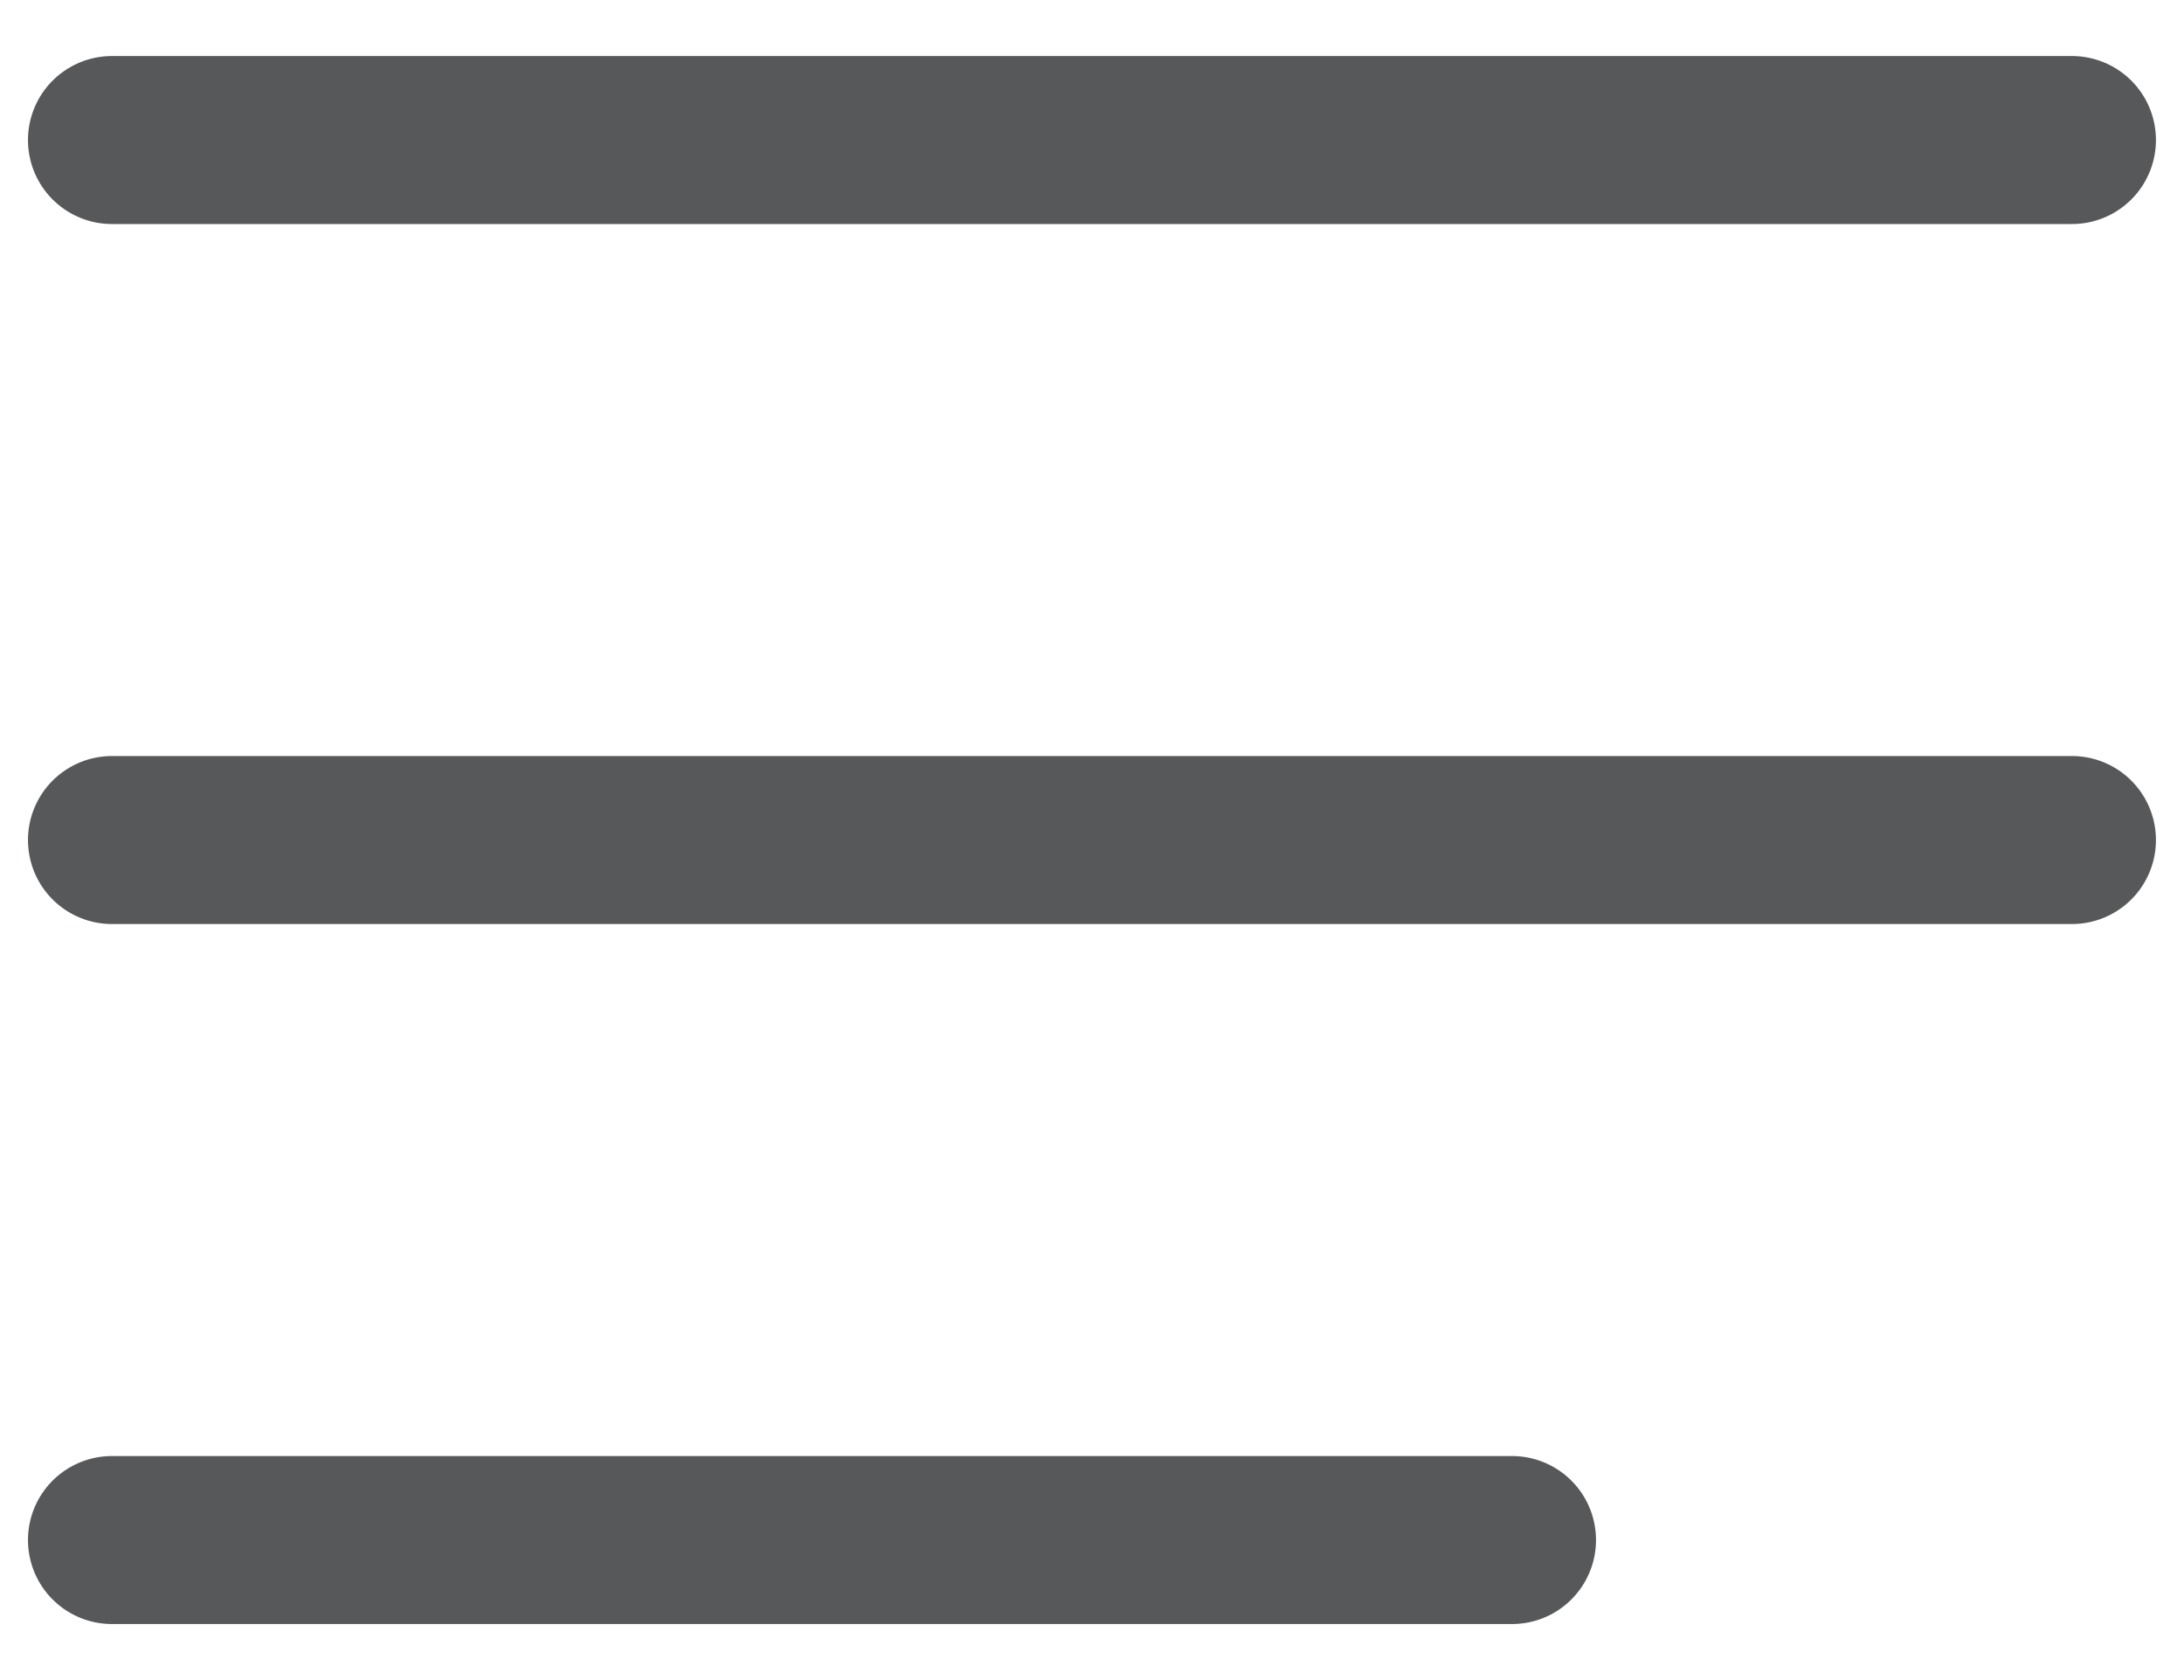
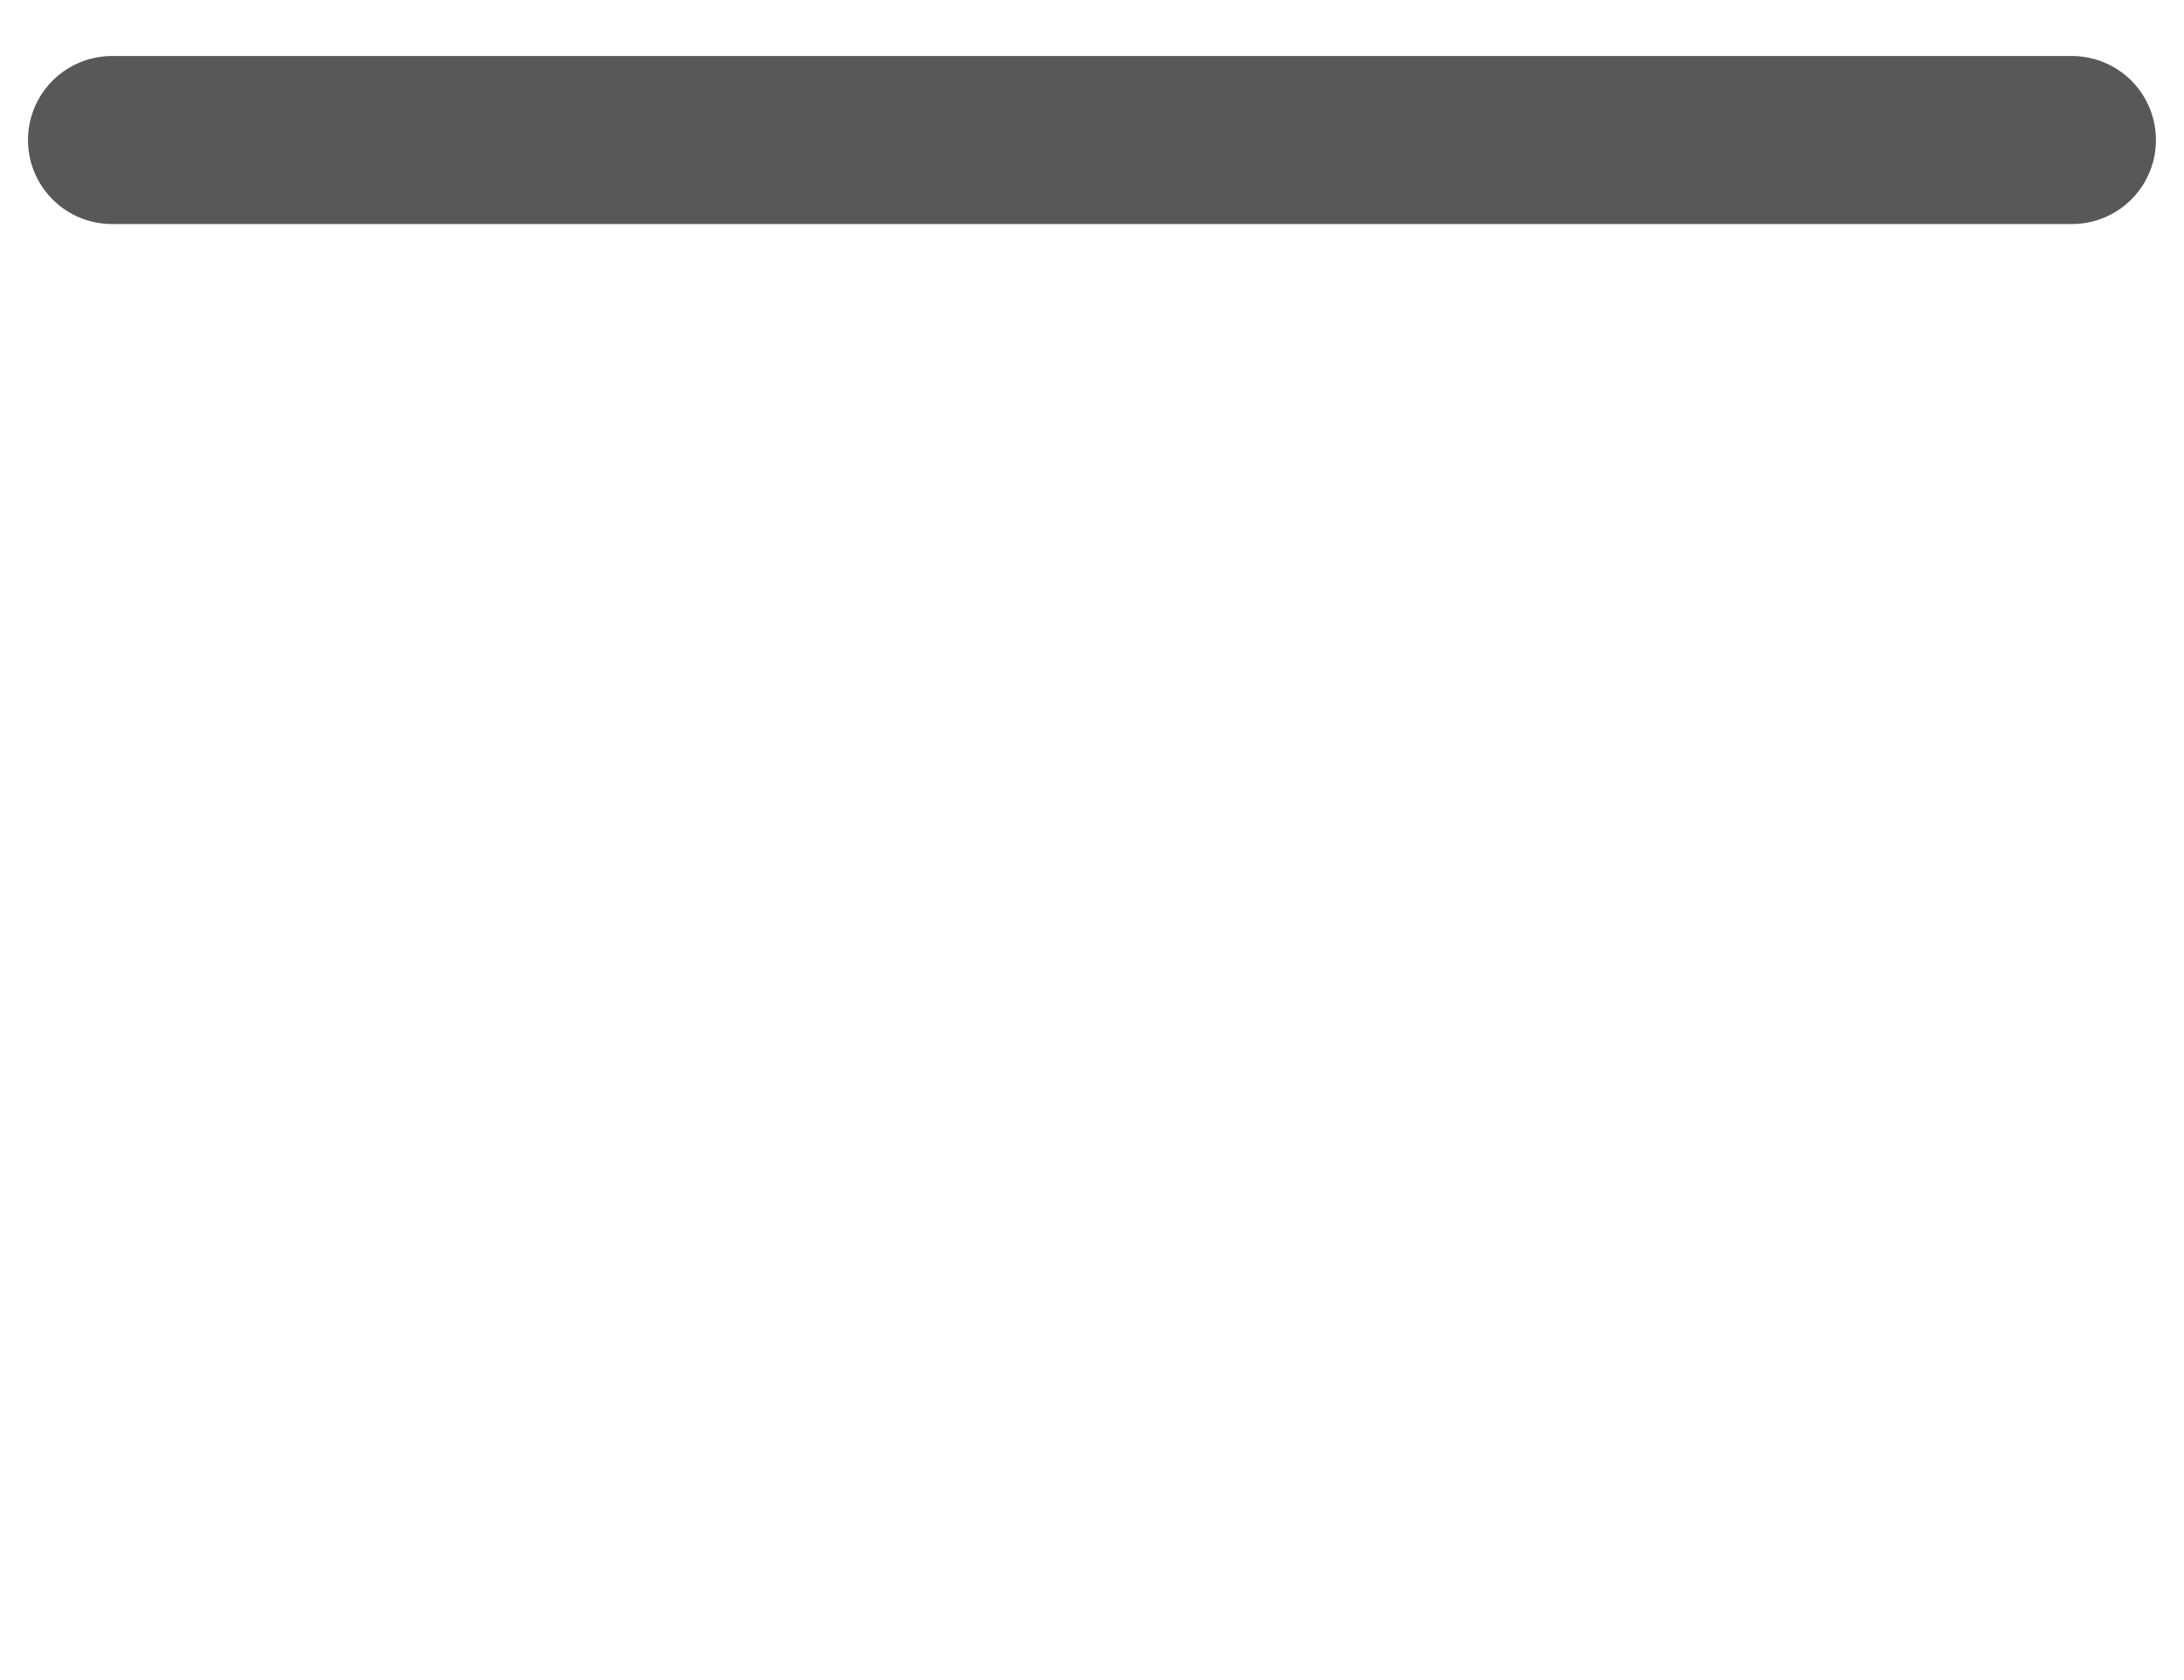
<svg xmlns="http://www.w3.org/2000/svg" width="26" height="20" viewBox="0 0 26 20" fill="none">
  <path d="M1.333 1.667H24.666" stroke="#57585A" stroke-width="2" stroke-linecap="round" stroke-linejoin="round" />
-   <path d="M1.333 10H24.666" stroke="#57585A" stroke-width="2" stroke-linecap="round" stroke-linejoin="round" />
-   <path d="M1.333 18.333H18" stroke="#57585A" stroke-width="2" stroke-linecap="round" stroke-linejoin="round" />
</svg>